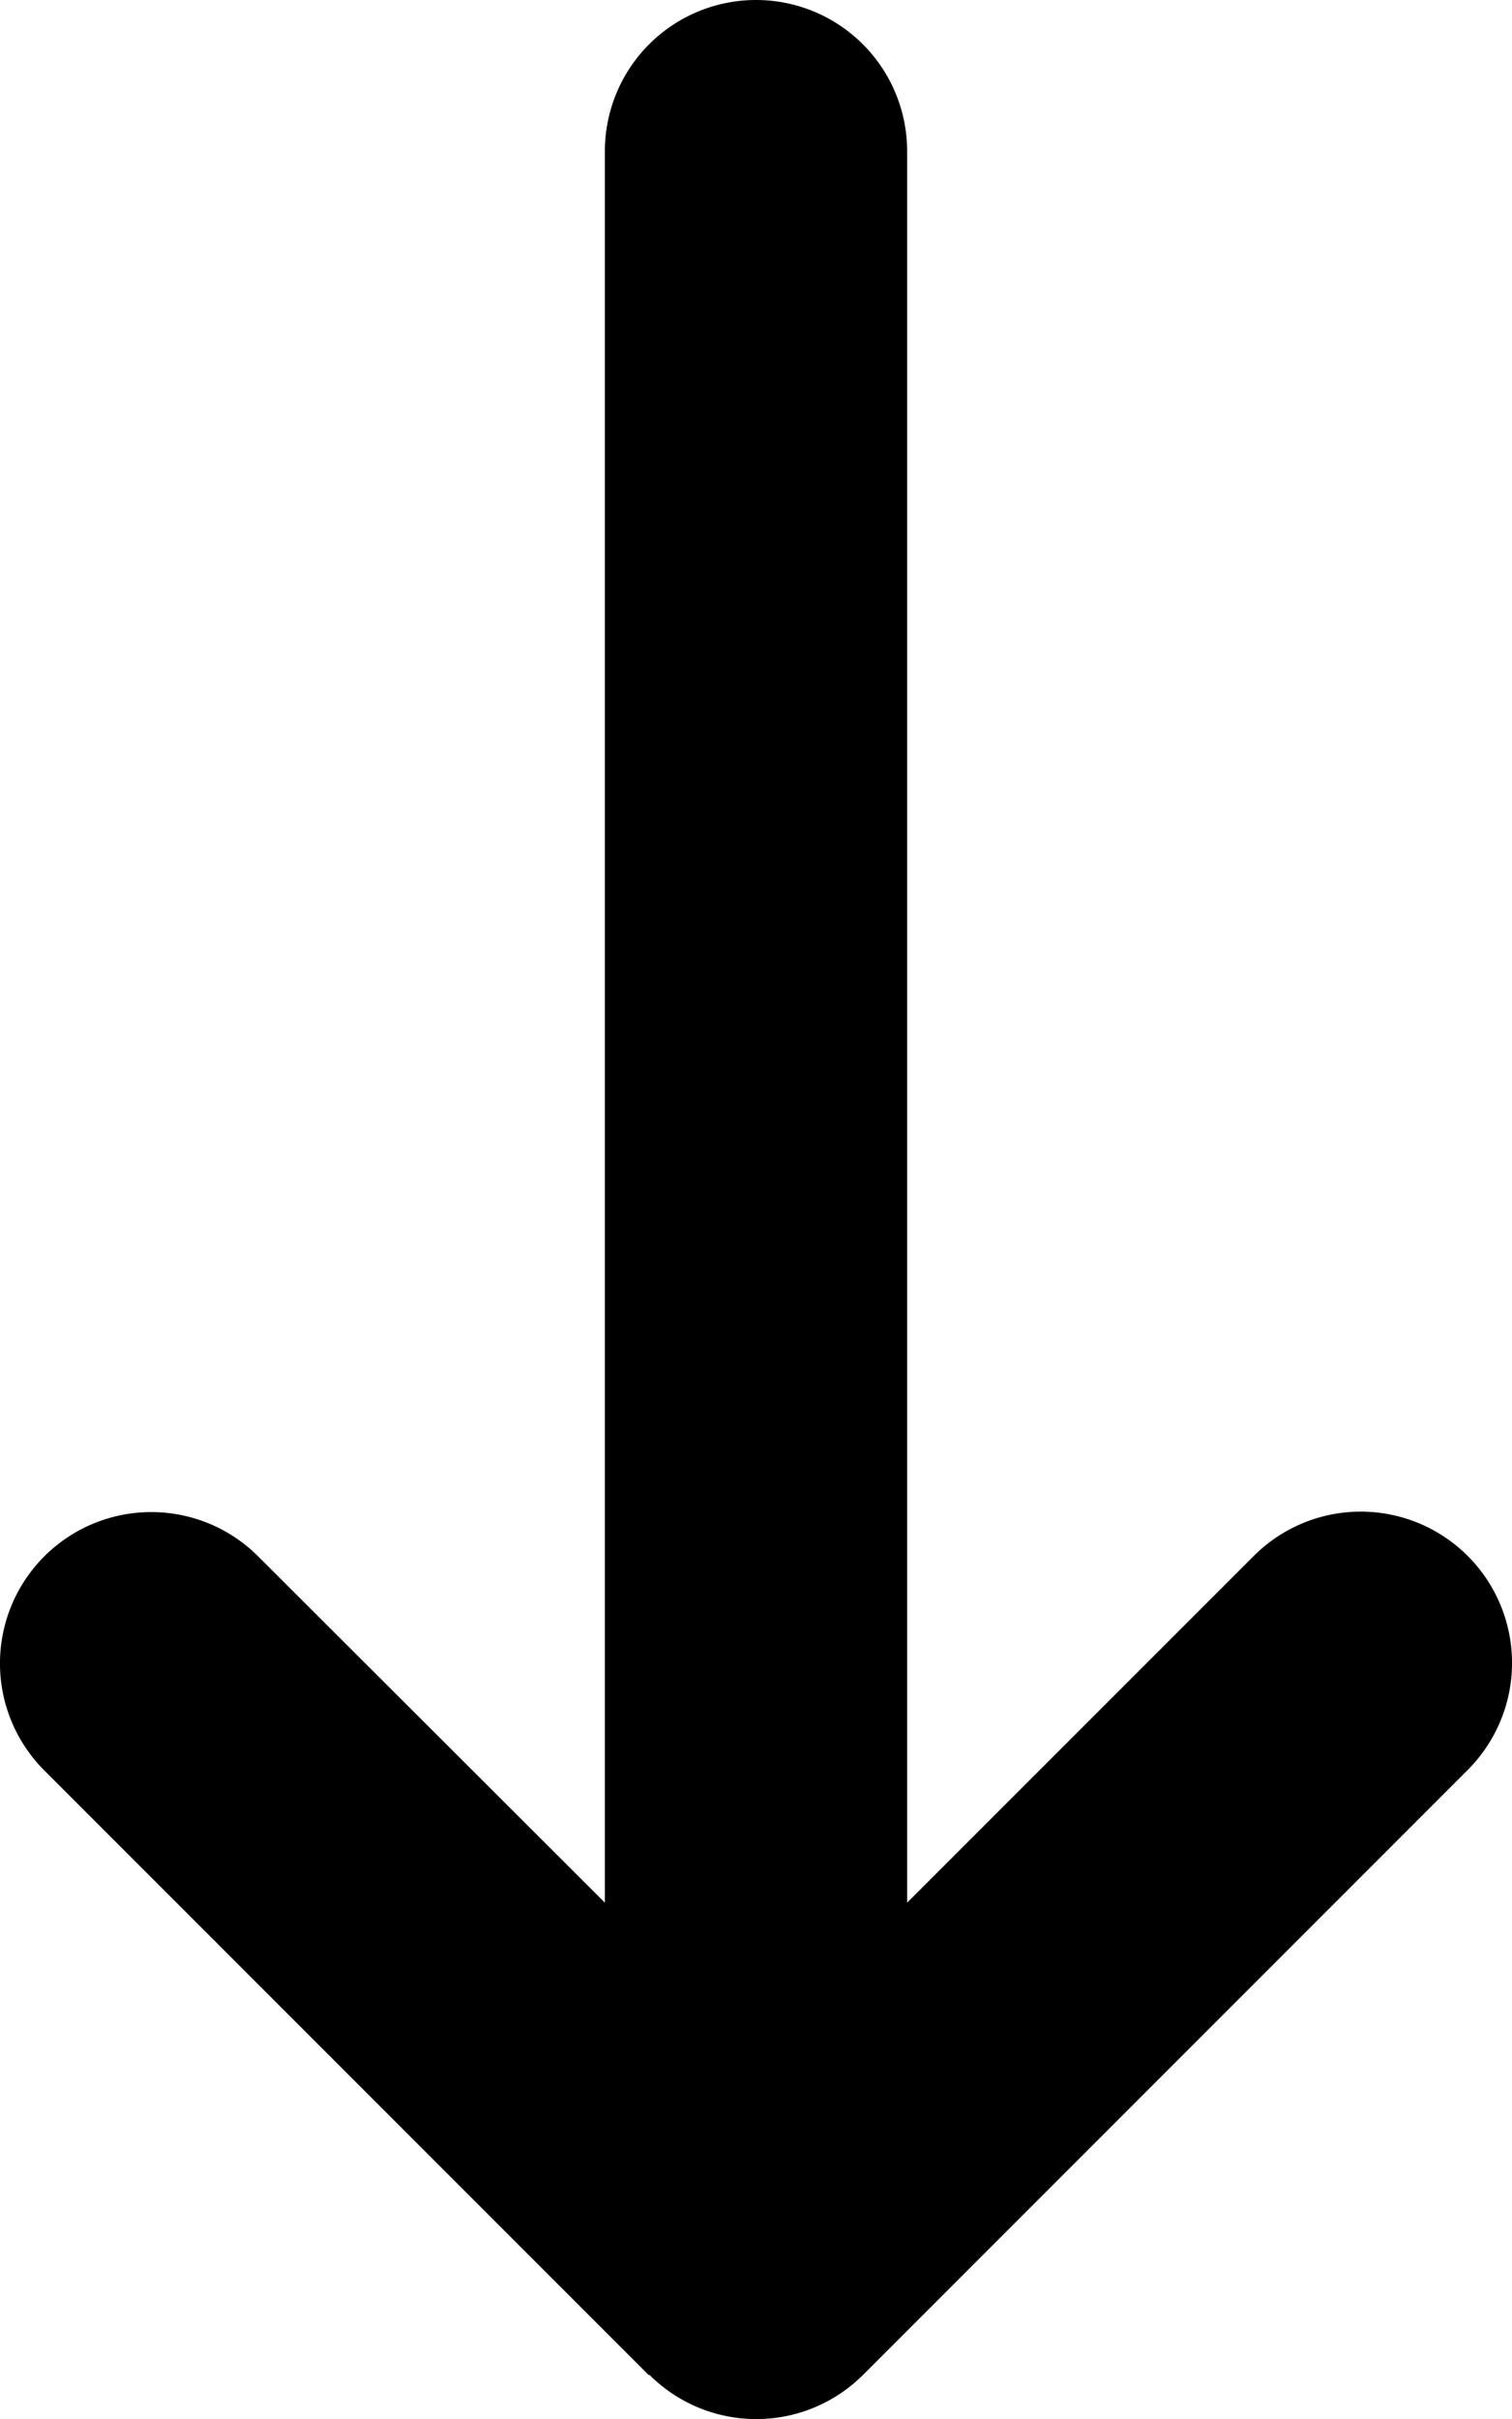
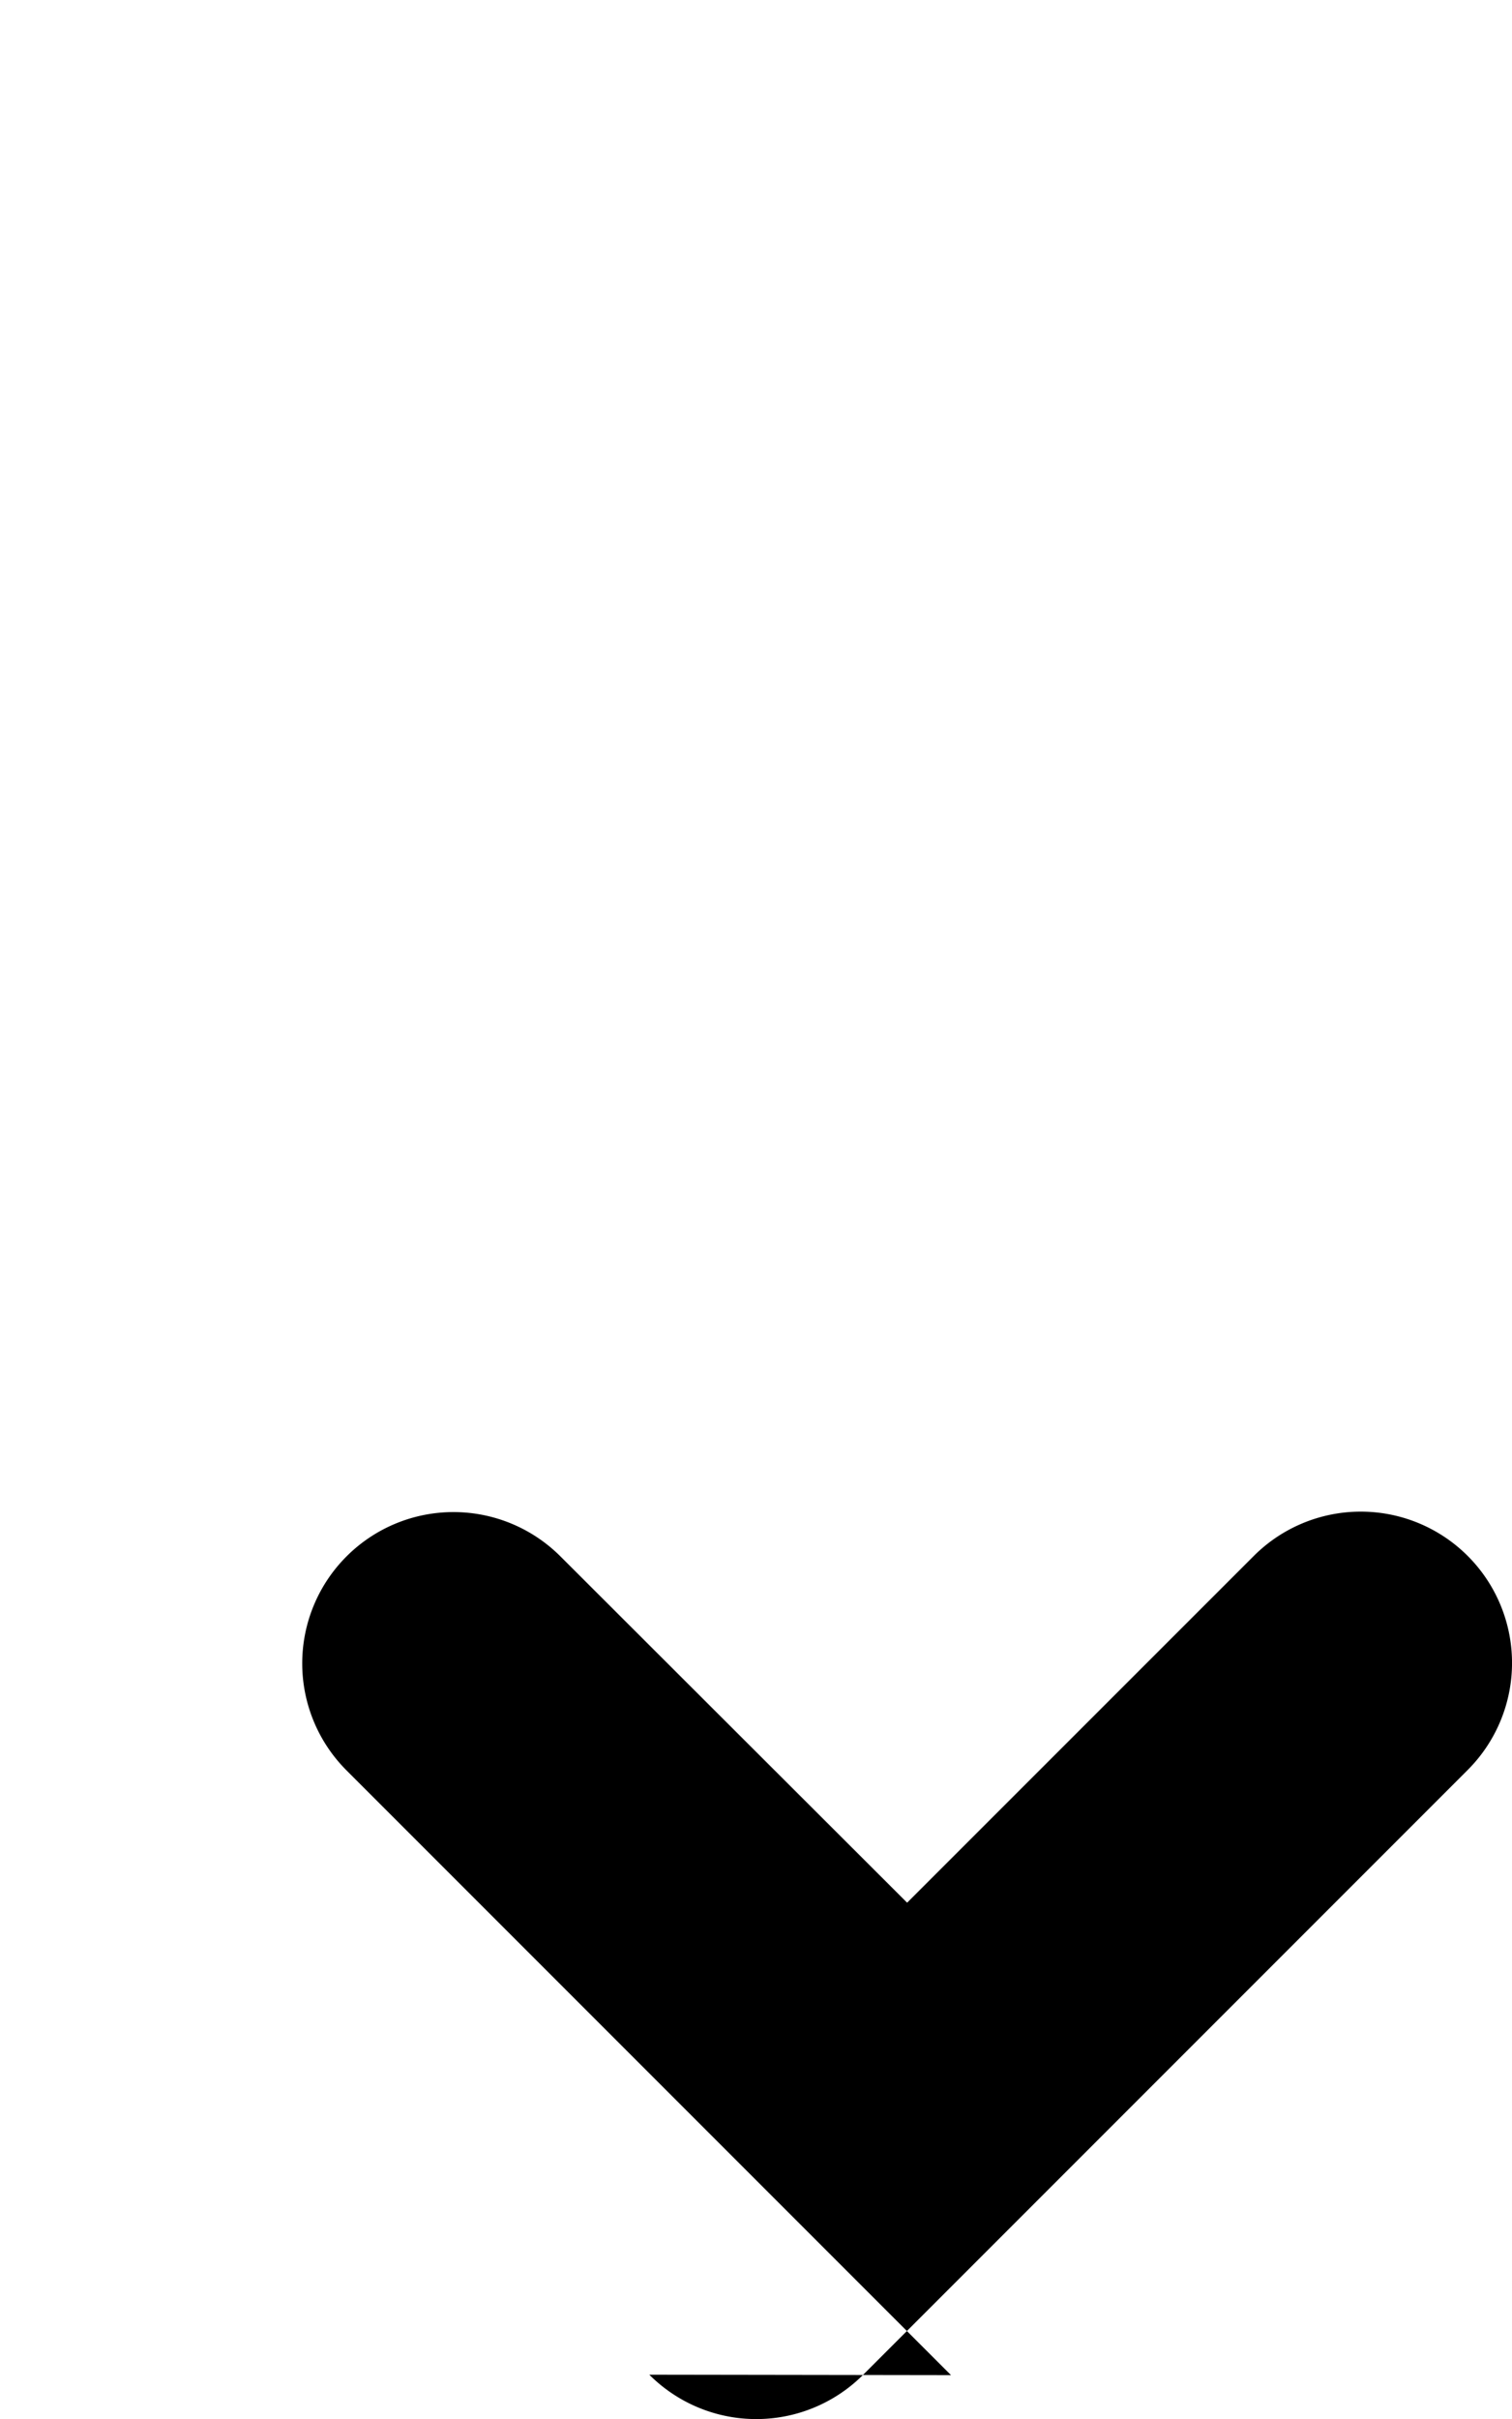
<svg xmlns="http://www.w3.org/2000/svg" width="20.01" height="32" viewBox="0 0 20.01 32">
-   <path id="arrow-down-long-solid" d="M40.518,31.414a2,2,0,0,0,2.831,0l8-8a2,2,0,1,0-2.831-2.831L43.93,25.17V2a2,2,0,0,0-4,0V25.17l-4.588-4.581a2,2,0,1,0-2.831,2.831l8,8Z" transform="translate(-31.925)" />
+   <path id="arrow-down-long-solid" d="M40.518,31.414a2,2,0,0,0,2.831,0l8-8a2,2,0,1,0-2.831-2.831L43.93,25.17V2V25.17l-4.588-4.581a2,2,0,1,0-2.831,2.831l8,8Z" transform="translate(-31.925)" />
</svg>